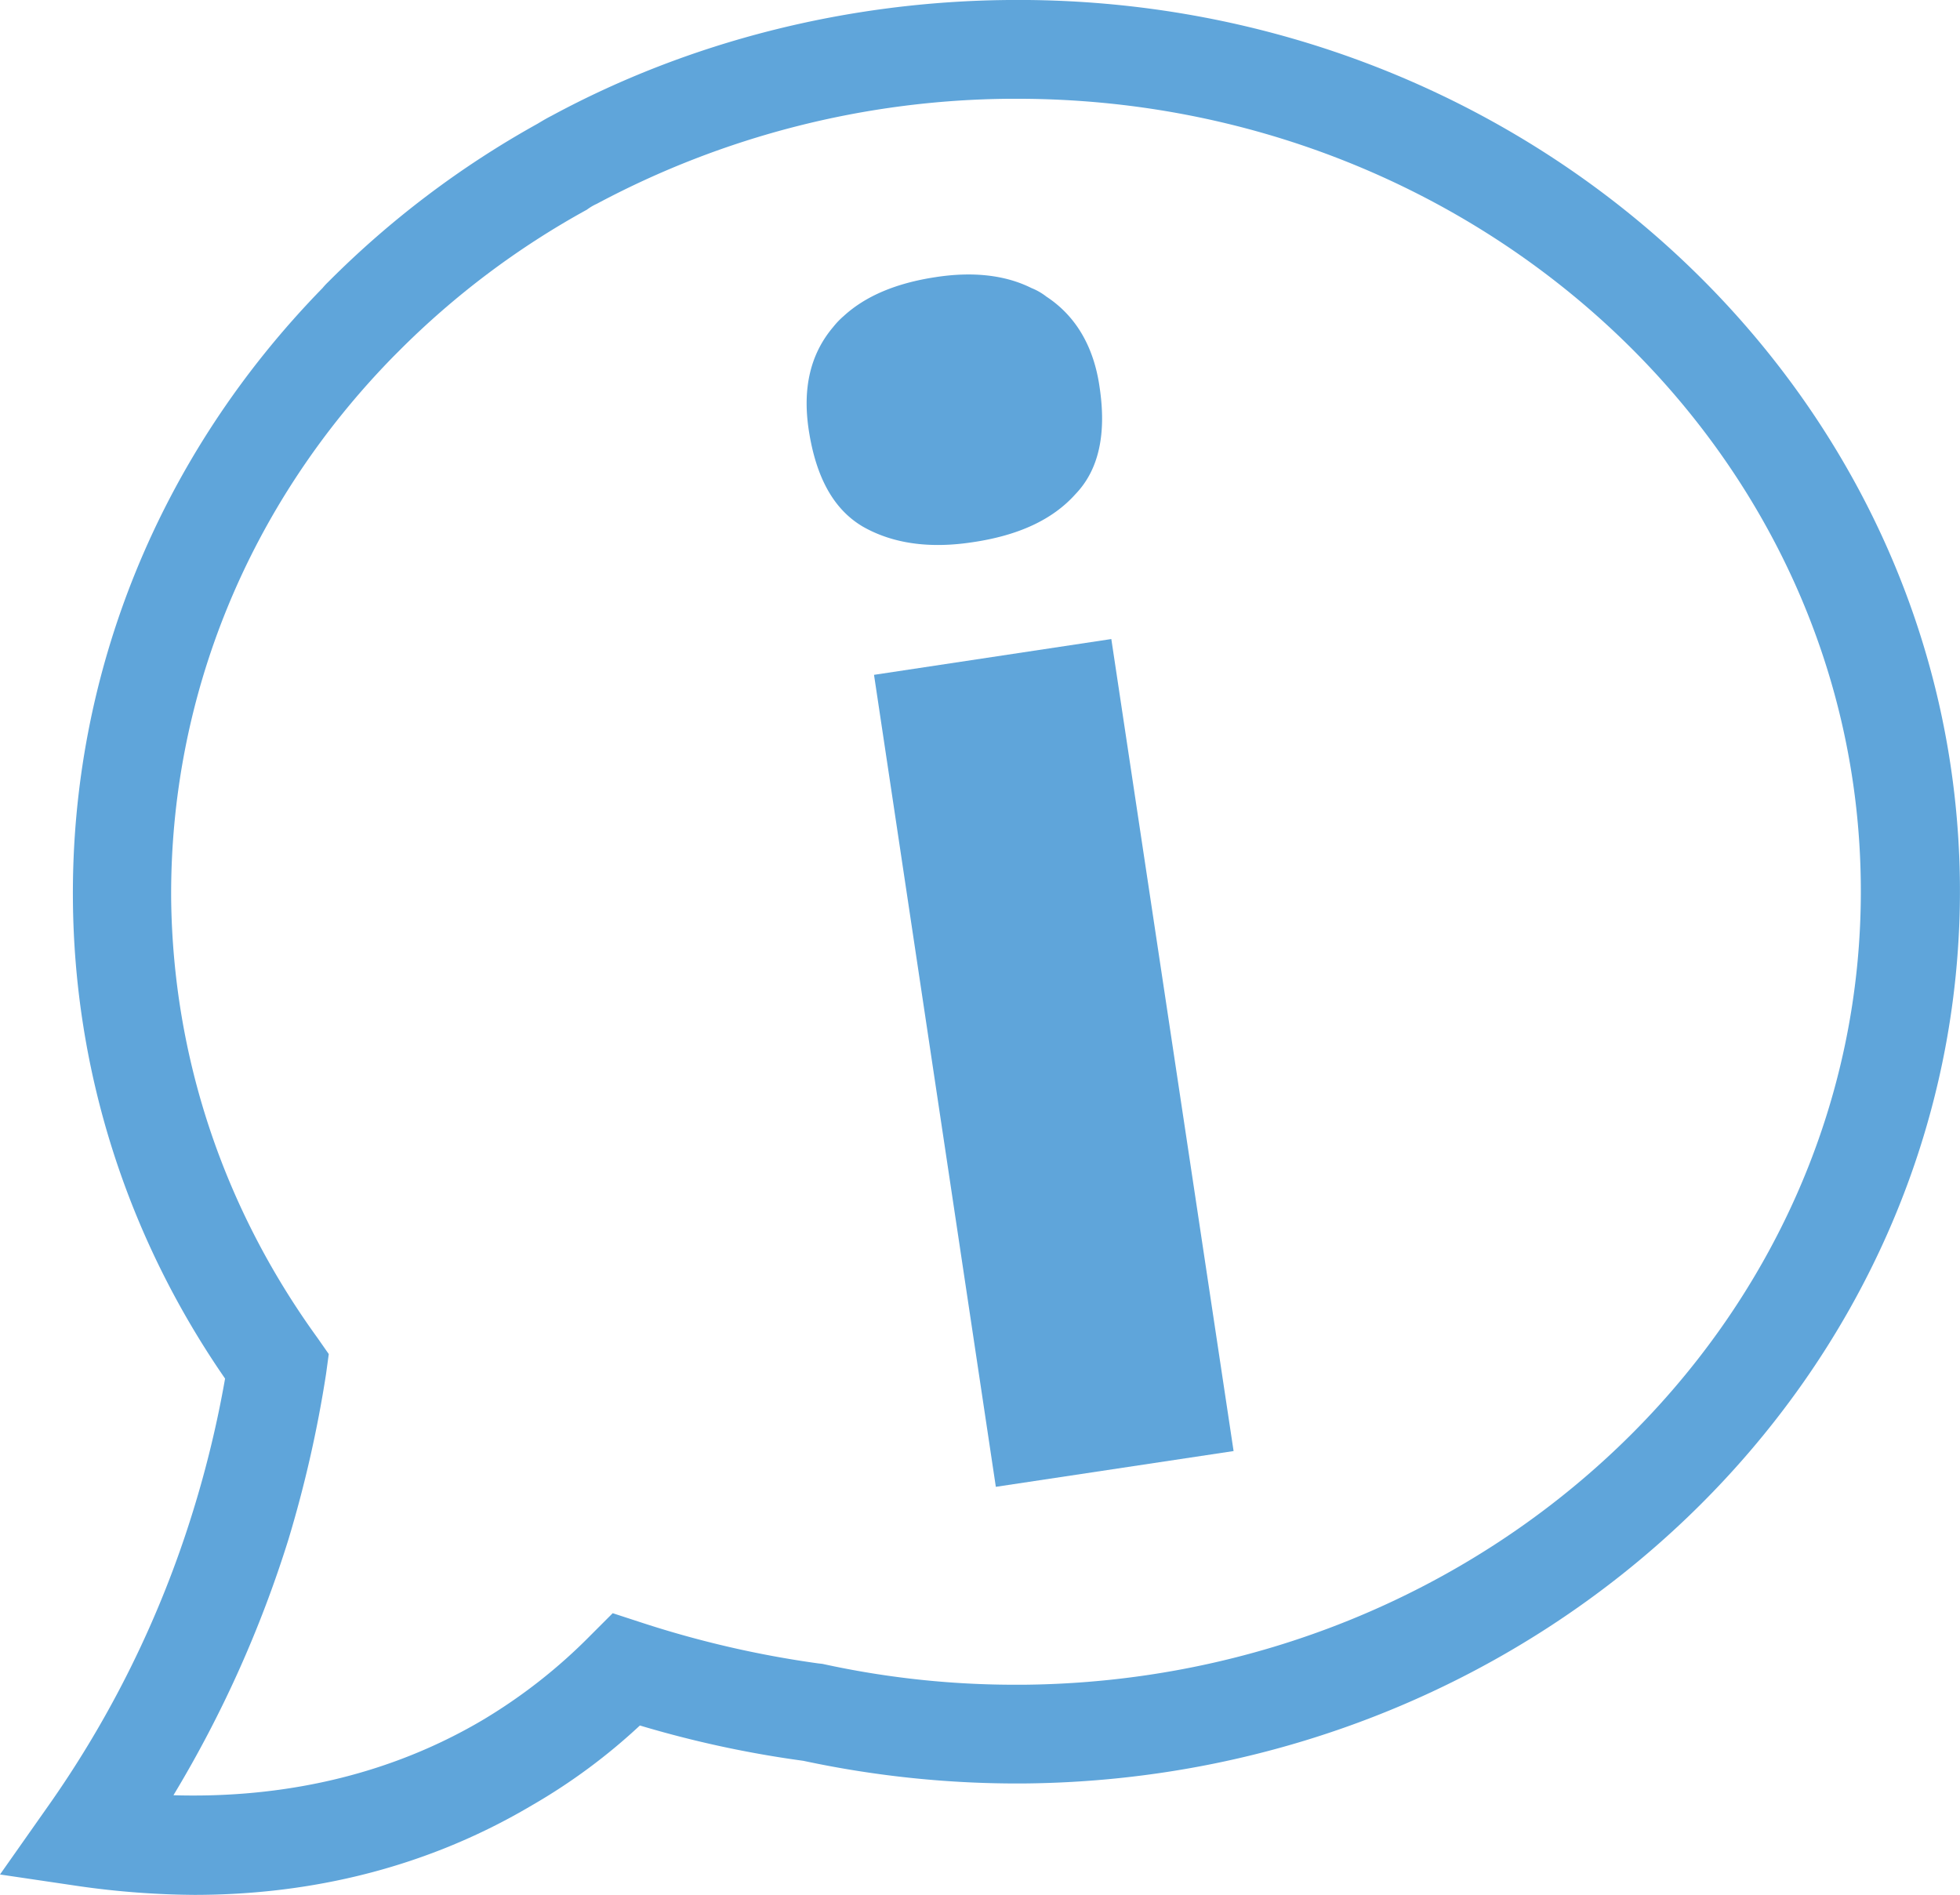
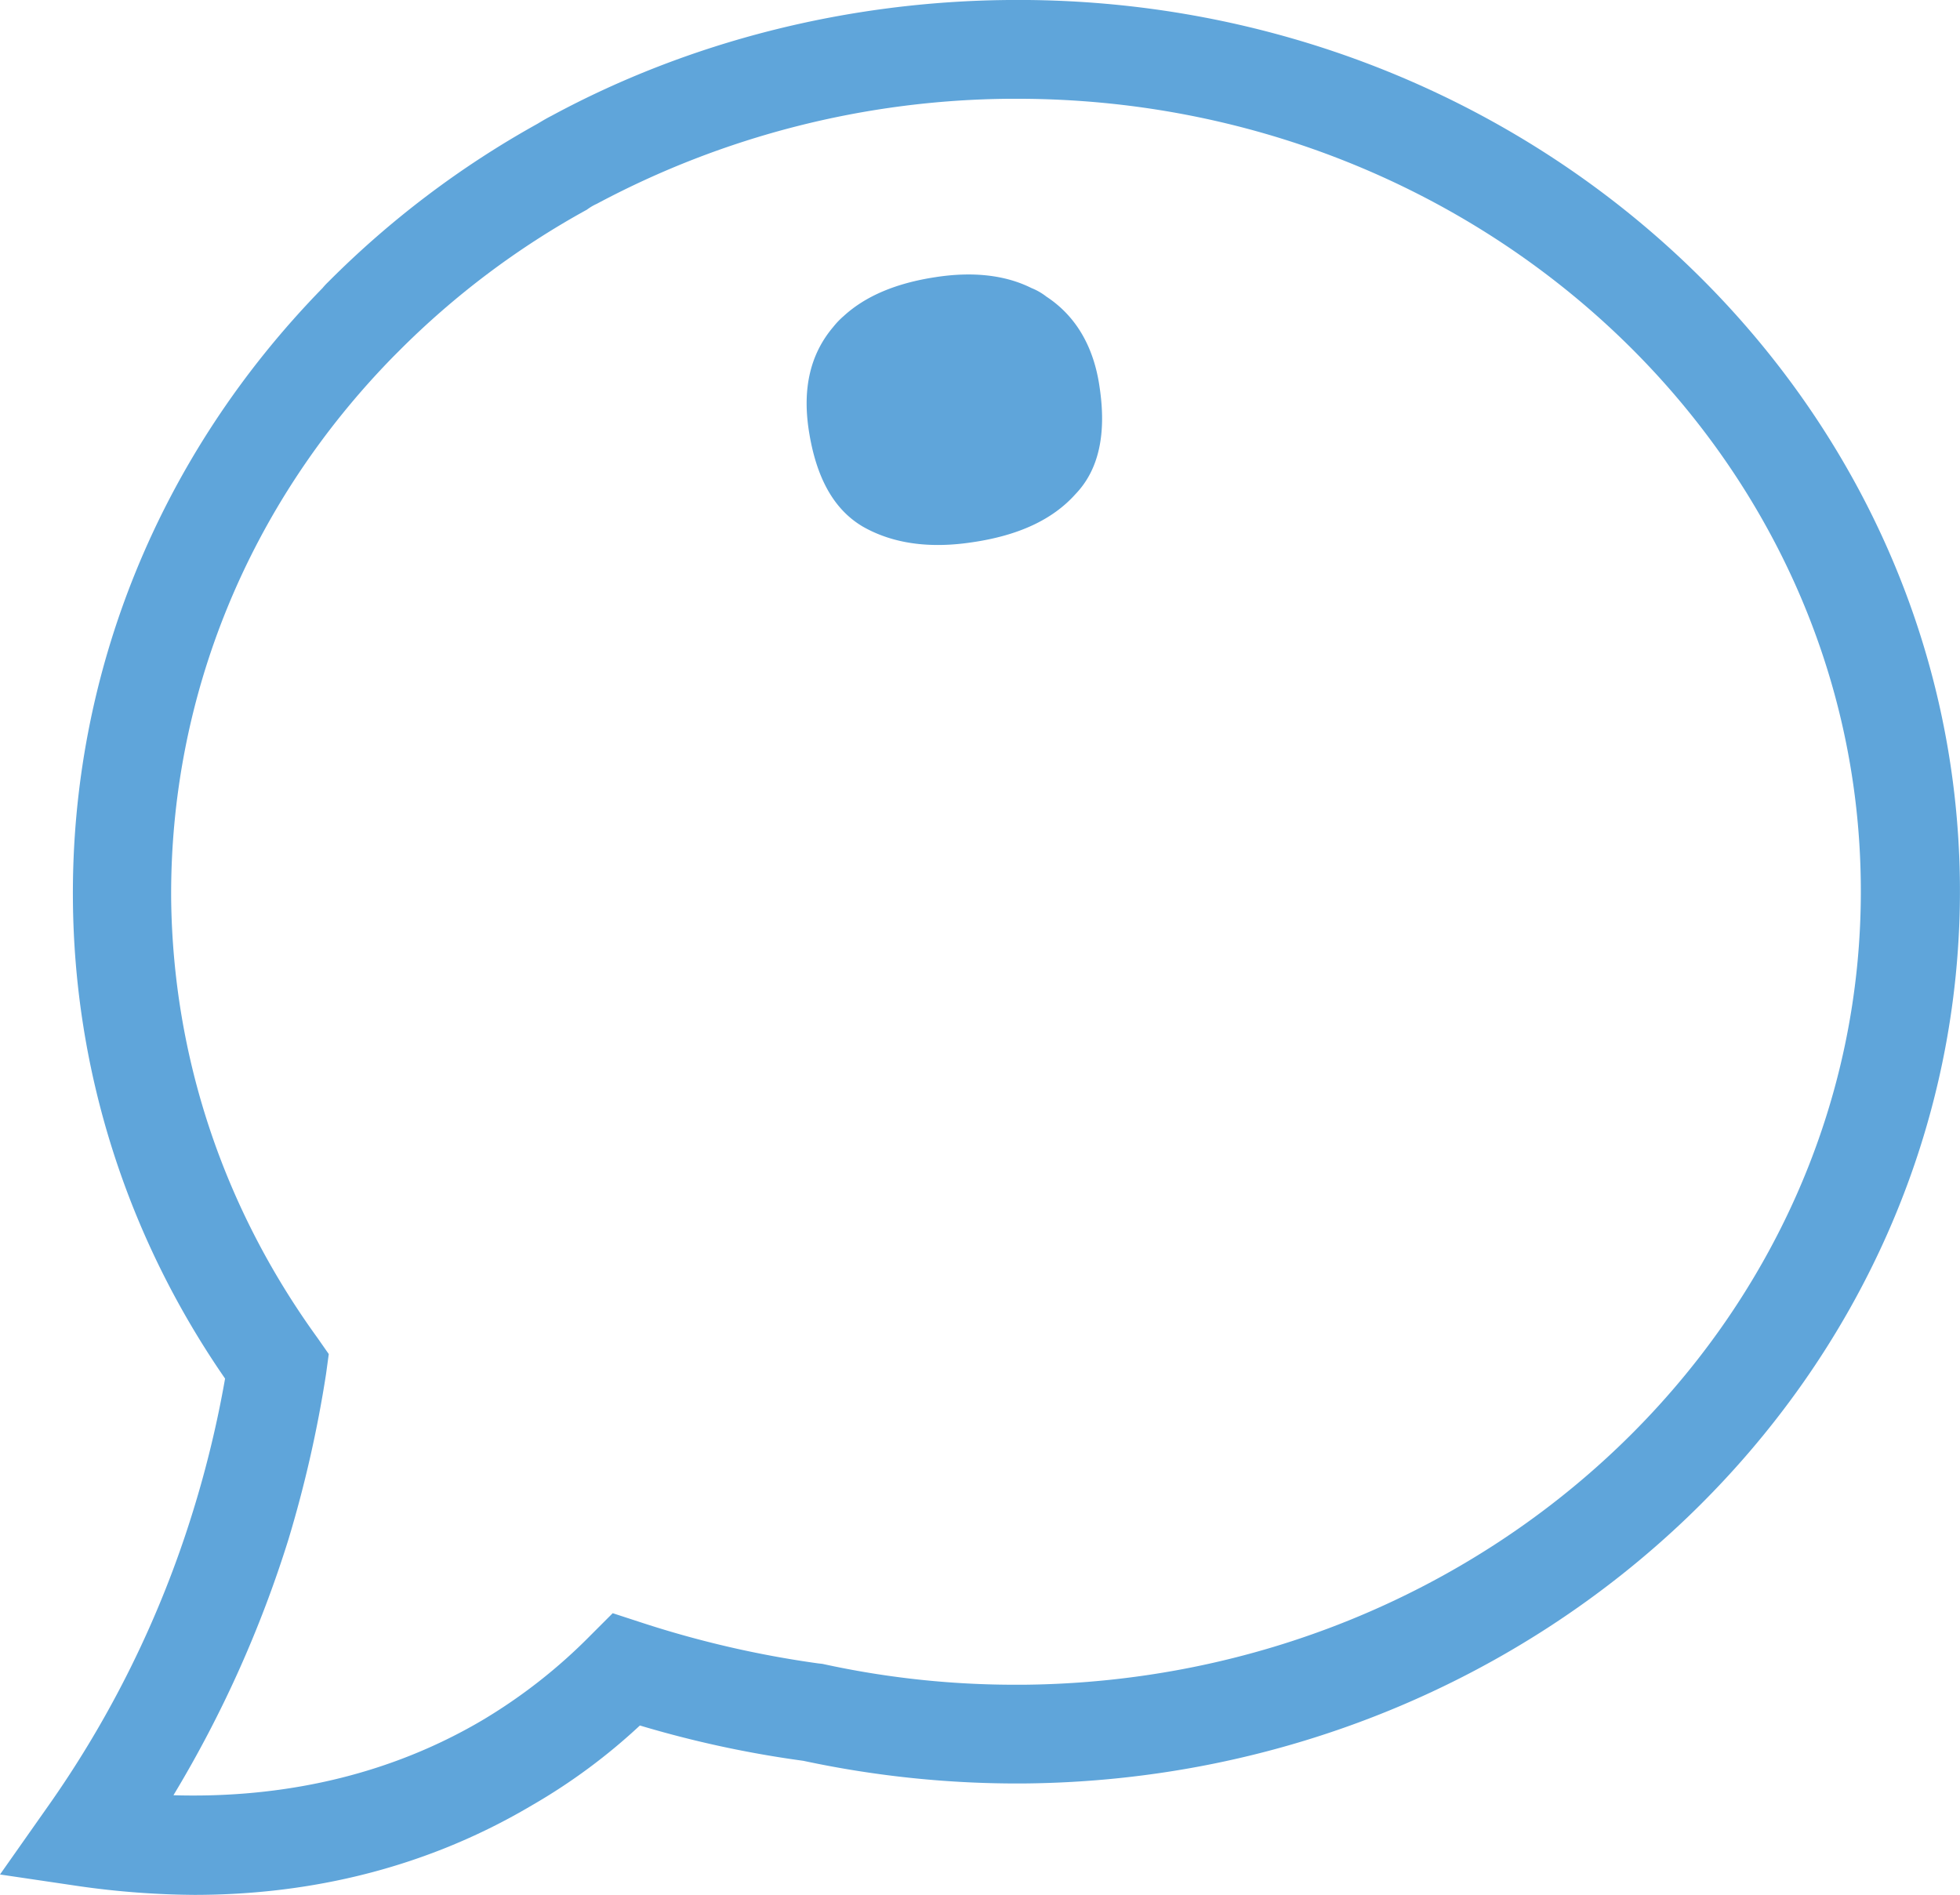
<svg xmlns="http://www.w3.org/2000/svg" viewBox="0 0 924.48 893.73">
  <defs>
    <style>.cls-1{fill:#5fa5da;}</style>
  </defs>
  <title>Синий знак_1</title>
  <g id="Layer_2" data-name="Layer 2">
    <g id="Layer_1-2" data-name="Layer 1">
      <path class="cls-1" d="M475.69,0C399.86.66,325.1,19.46,260,54.7c-2.13,1.07-4.27,2.35-6.41,3.64a442.61,442.61,0,0,0-98.89,74.76,31.8,31.8,0,0,0-2.57,2.77C75.19,214.69,33.54,317.22,34.39,424.45c.64,80.74,25.42,158.7,71.77,225.77a507,507,0,0,1-15,62.16A494.07,494.07,0,0,1,21.79,853.14L0,884.11l37.59,5.56a401,401,0,0,0,54.05,4.06c47.63,0,104.23-9.62,159.34-42.29a279,279,0,0,0,50.84-37.6,506.3,506.3,0,0,0,77.11,16.66,481.42,481.42,0,0,0,104,10.68c245.43-2.13,443.44-192.45,441.51-424.42C922.33,184.79,721.12-2.33,475.69,0Zm6.84,794.6a423.57,423.57,0,0,1-94.63-9.83l-1.92-.21a480.3,480.3,0,0,1-83.31-19.23L289,760.87l-10.25,10.25a254.2,254.2,0,0,1-51.48,40.37C177.08,841,124.53,848,81.81,846.73a550.94,550.94,0,0,0,54.25-120.68,572.22,572.22,0,0,0,17.73-78l1.28-9.4L149.73,631c-44.43-61.3-68.13-132.65-69-207-.64-95.27,36.53-186.26,105.09-256.11l2.35-2.35a390.54,390.54,0,0,1,88.65-66.64,24.91,24.91,0,0,1,4.7-2.78A419.8,419.8,0,0,1,476.12,46.59h3.63c218.08,0,396.23,165.54,397.94,370.6C879.61,623.52,702.32,792.69,482.53,794.62Z" />
-       <polygon class="cls-1" points="412.25 318.29 469.71 701.27 581.85 684.4 524.18 301.41 412.25 318.29" />
      <path class="cls-1" d="M459,255.7c21.57-3.2,37.59-10.68,48.27-22.64,11.11-11.54,14.74-28.62,11.32-50.84-2.77-19-11.32-33.32-25-42.29a28.64,28.64,0,0,0-7.05-4.06c-12.39-6.19-27.77-7.9-45.49-5.12-18.16,2.77-32.69,8.75-43.15,18.36a37.48,37.48,0,0,0-4.91,5.13c-10.68,12.61-14.53,28.62-11.54,48.49,3.42,22.43,11.75,37.59,25.63,45.71C421,256.34,438.31,258.91,459,255.7Z" />
    </g>
  </g>
</svg>